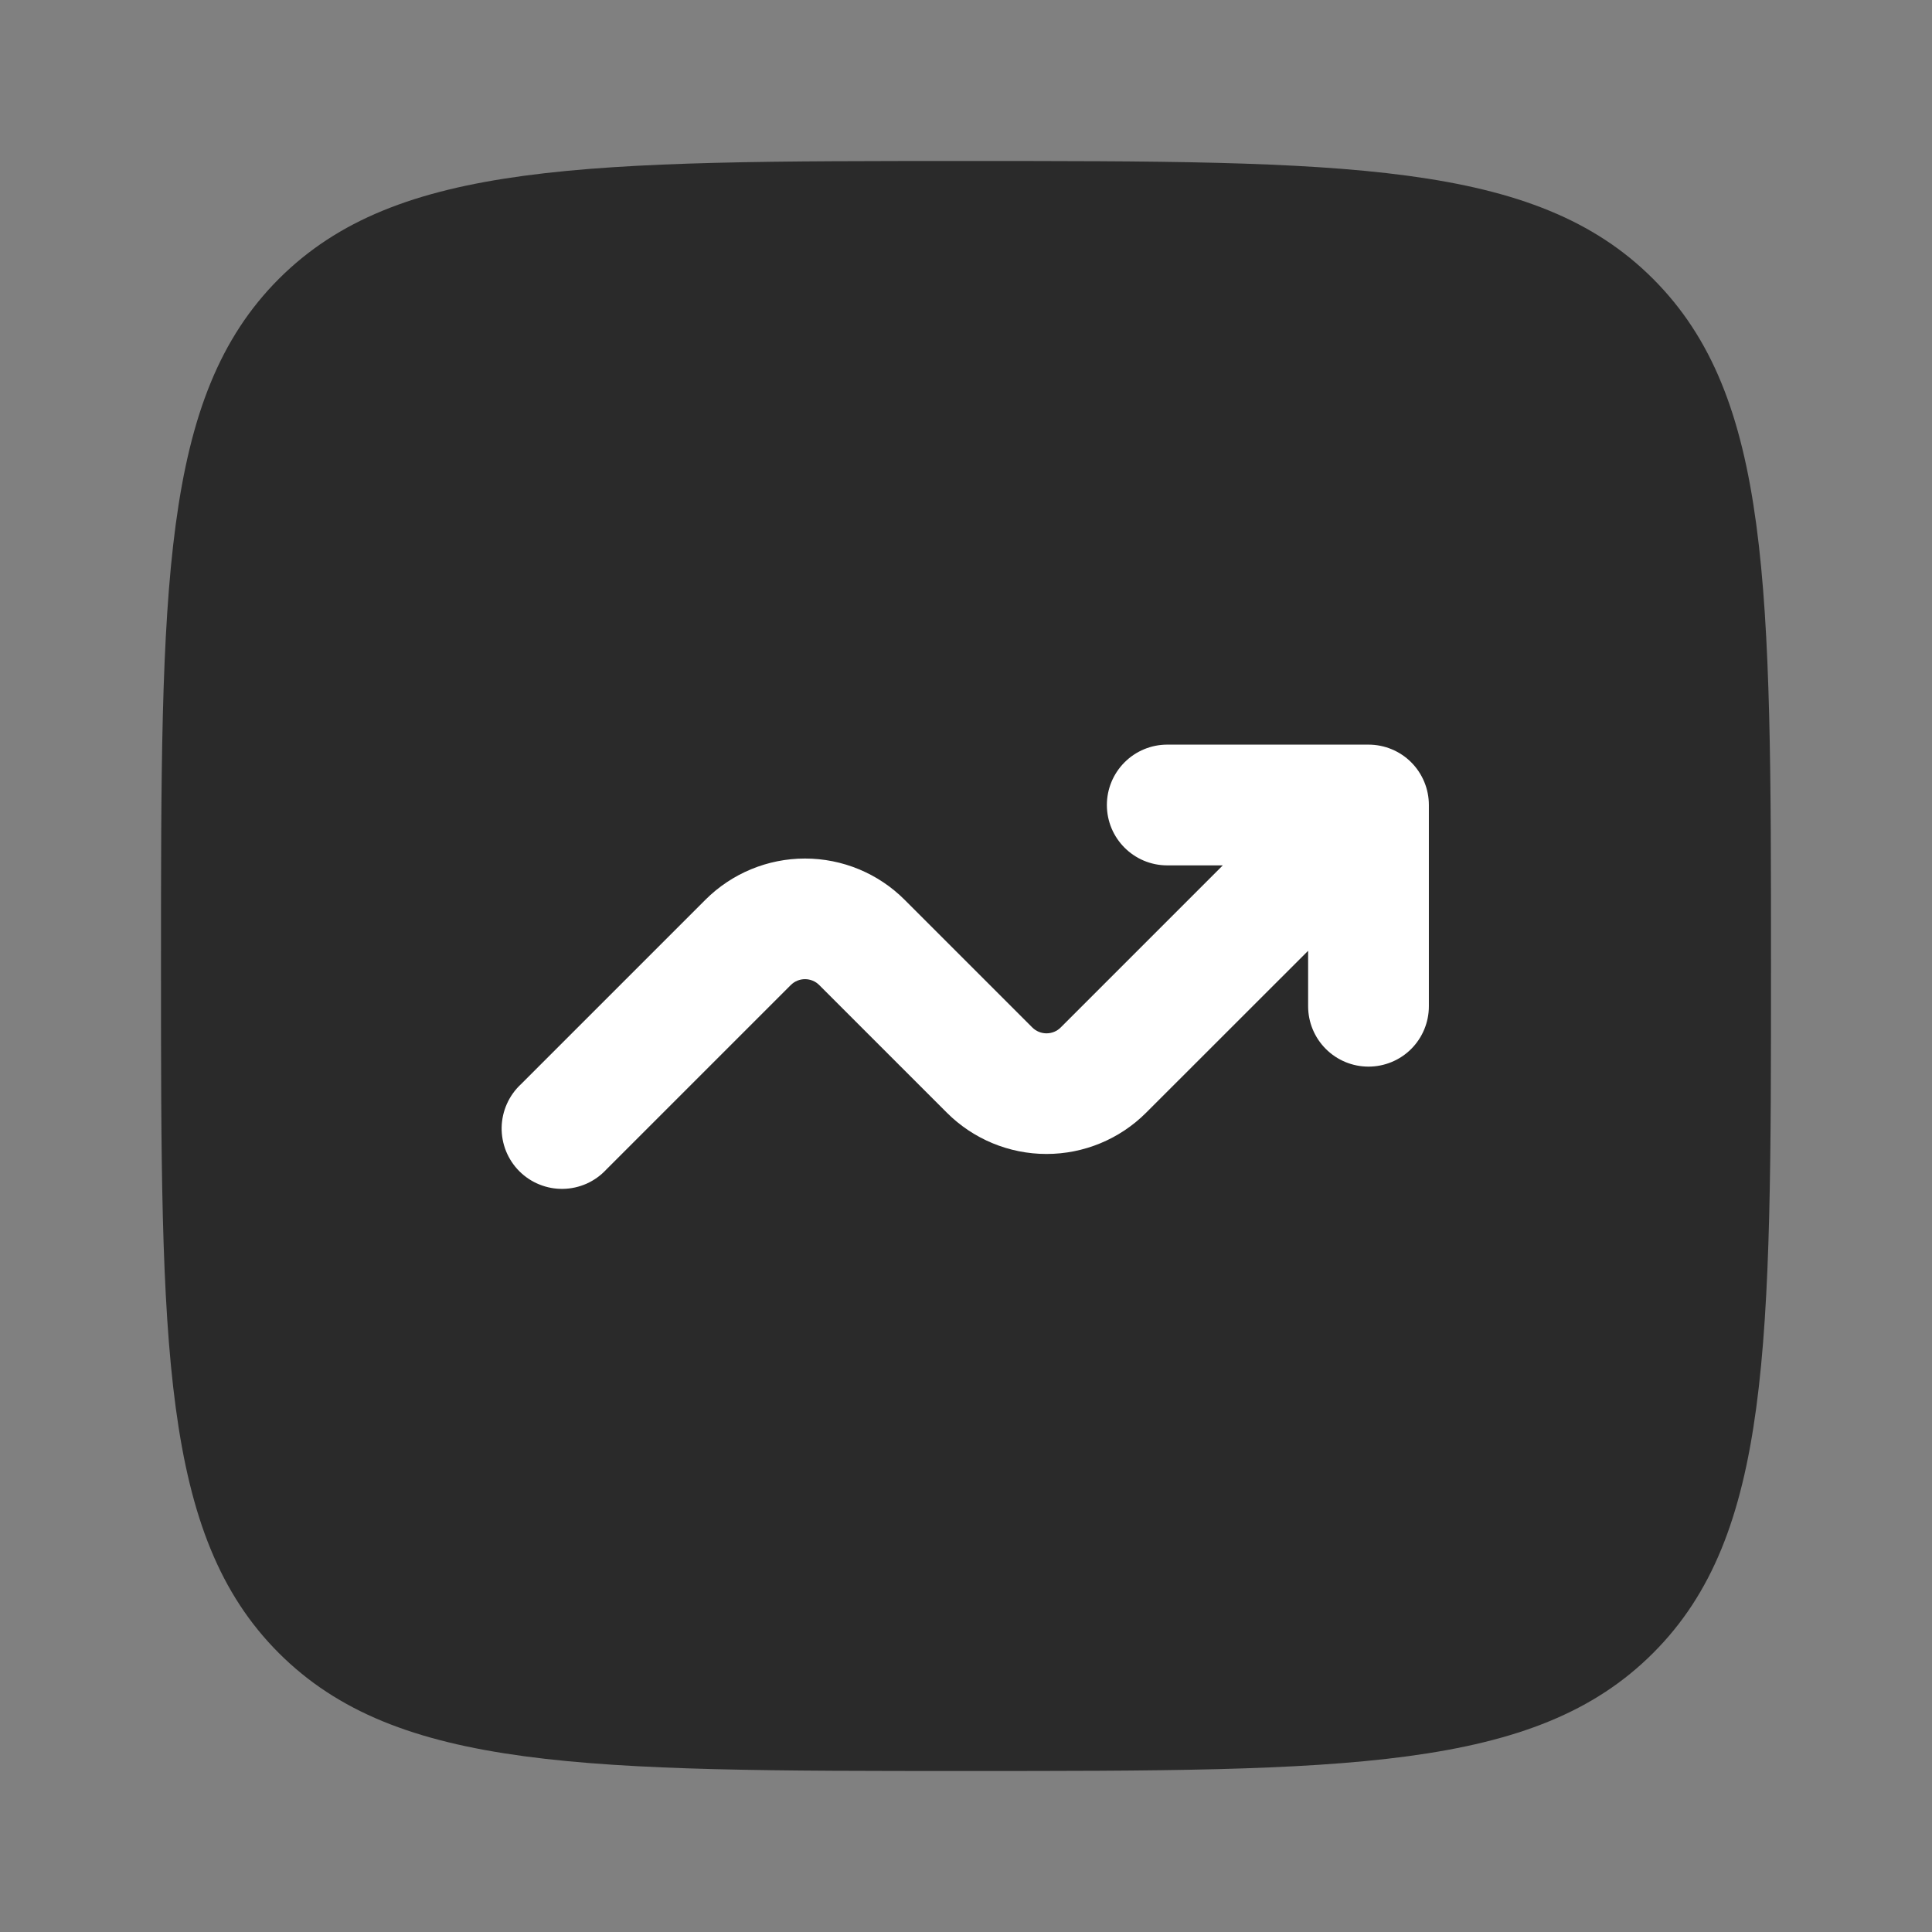
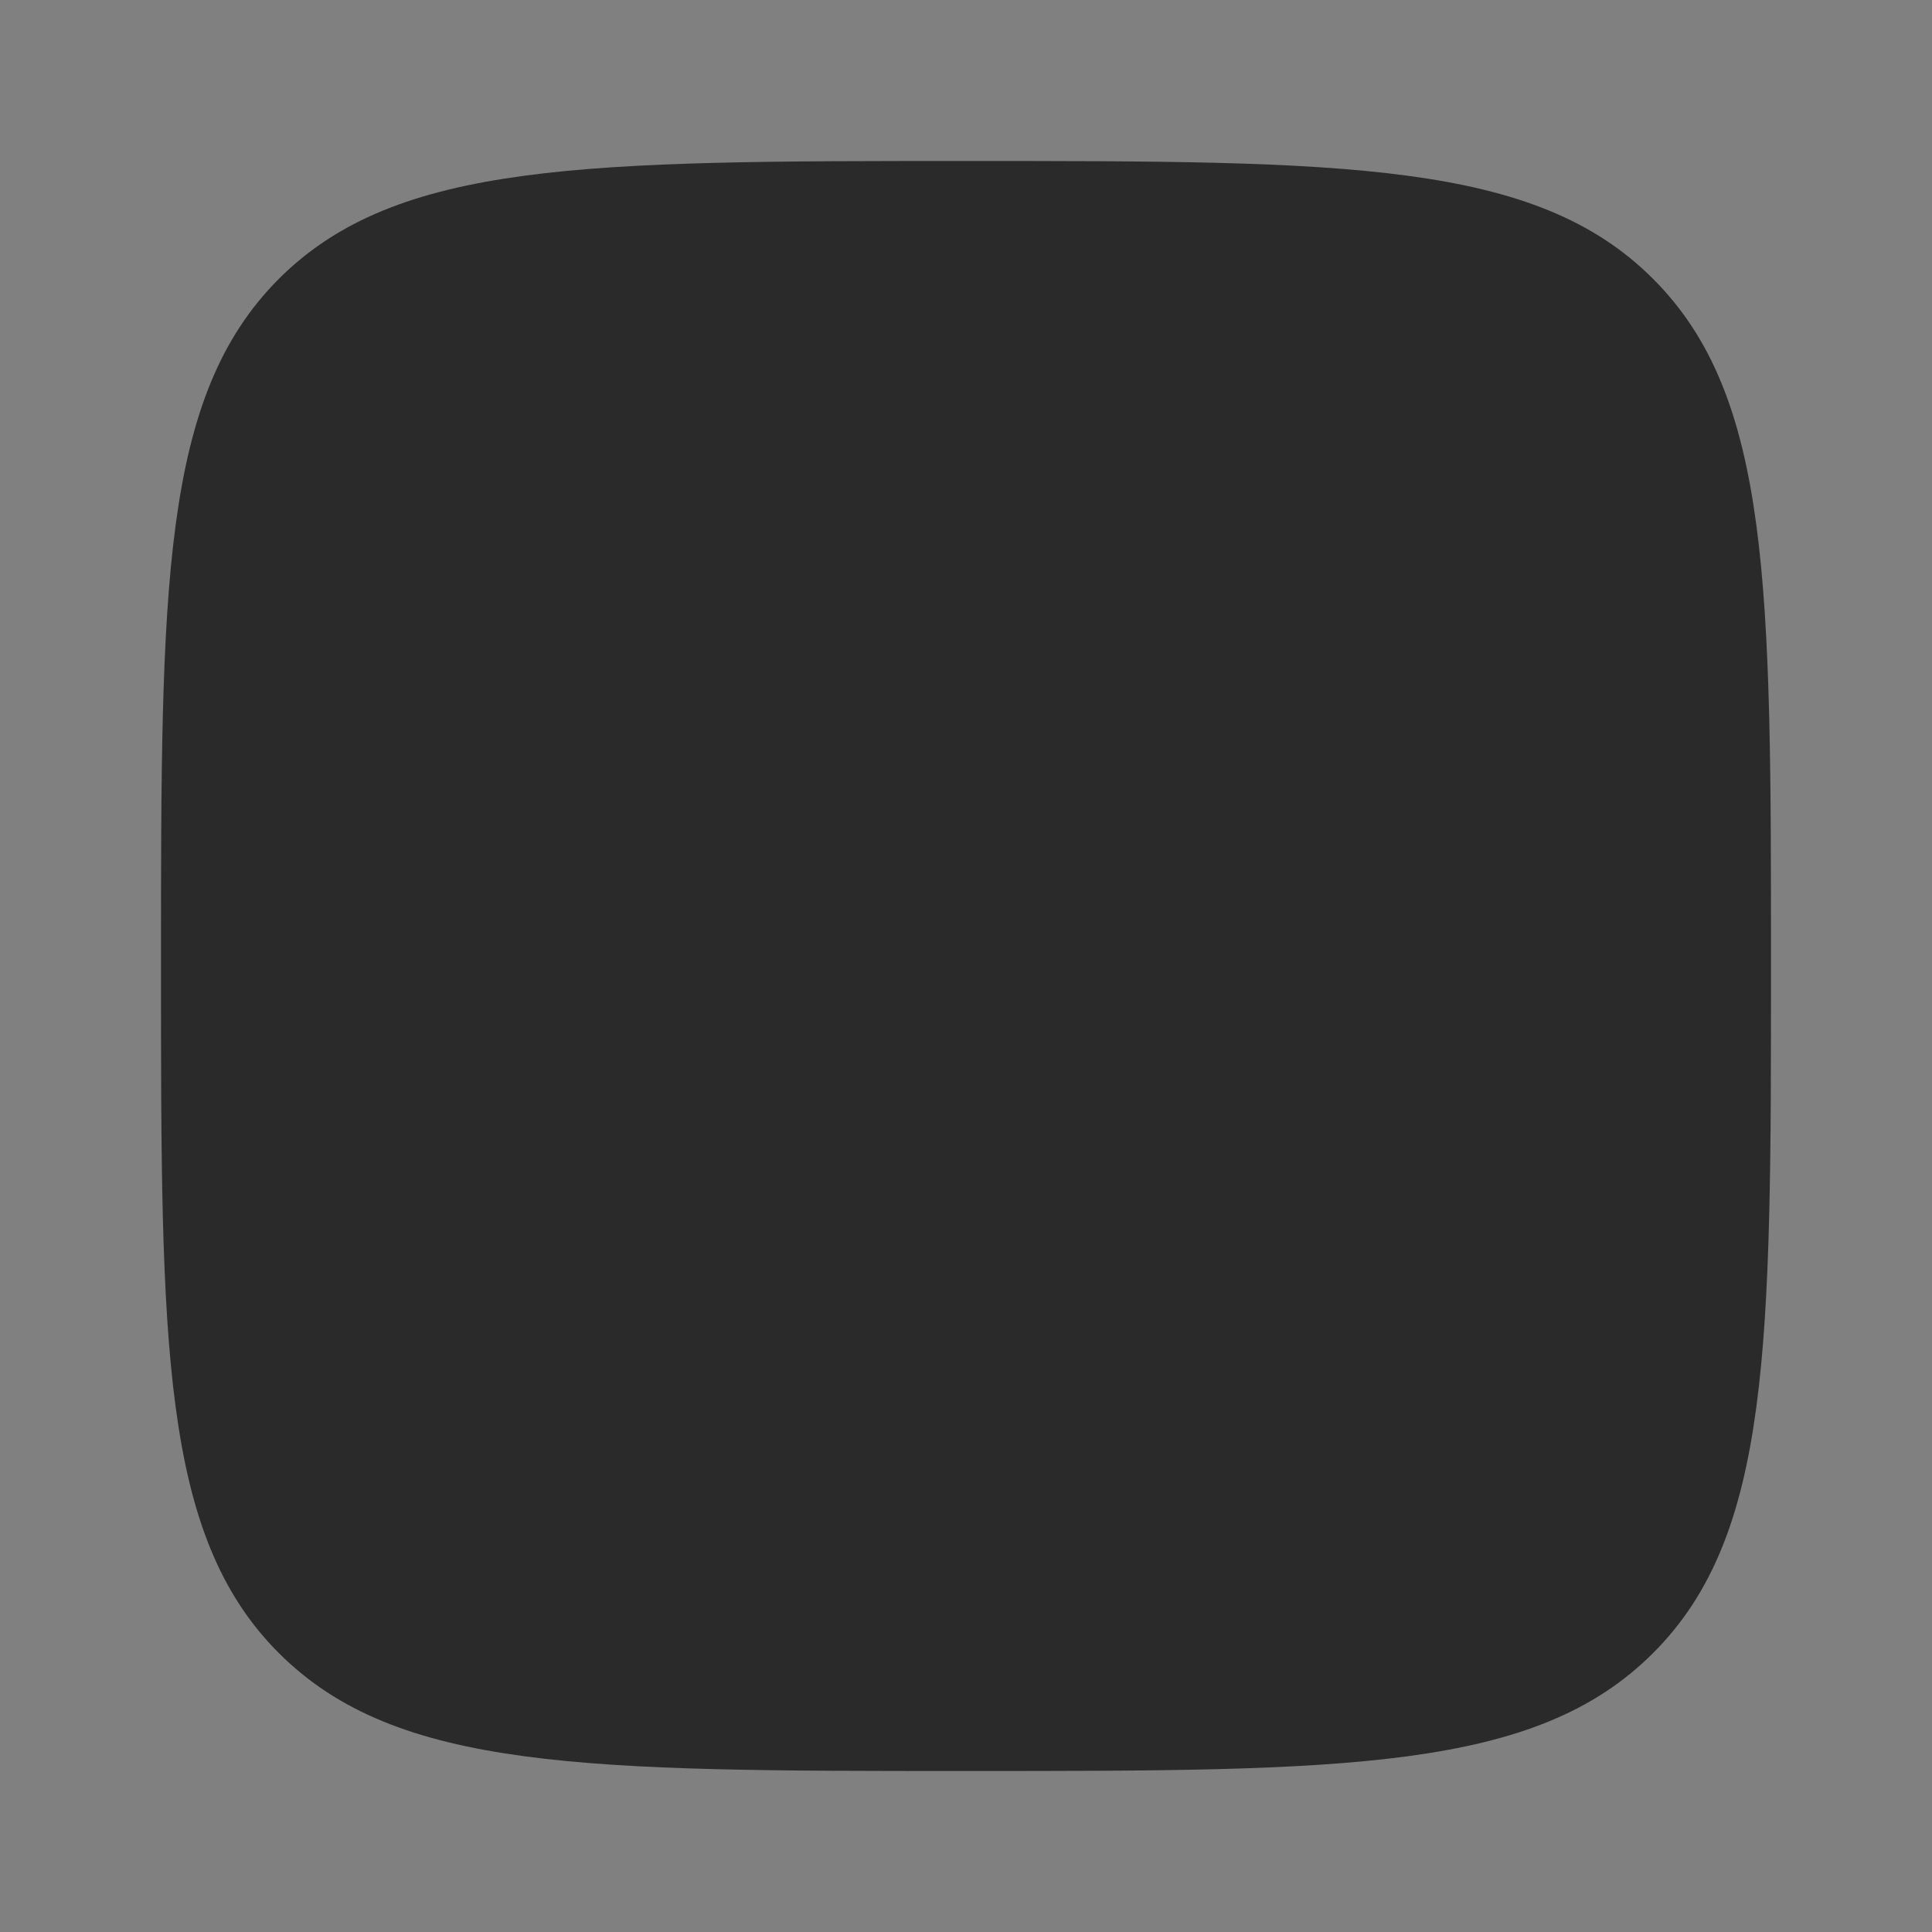
<svg xmlns="http://www.w3.org/2000/svg" width="48" height="48" viewBox="0 0 48 48" fill="none">
  <rect x="0" y="0" width="48" height="48" fill="#808080" stroke="none" />
  <path fill-rule="evenodd" clip-rule="evenodd" d="M6.928 6.928C4 9.86 4 14.572 4 24C4 33.428 4 38.142 6.928 41.07C9.86 44 14.572 44 24 44C33.428 44 38.142 44 41.07 41.07C44 38.144 44 33.428 44 24C44 14.572 44 9.858 41.07 6.928C38.144 4 33.428 4 24 4C14.572 4 9.858 4 6.928 6.928Z" fill="#2A2A2A" />
-   <path d="M29 21.5C28.172 21.5 27.5 20.828 27.5 20C27.5 19.602 27.658 19.221 27.94 18.939C28.221 18.658 28.602 18.5 29 18.5H34C34.398 18.5 34.78 18.658 35.061 18.939C35.342 19.221 35.5 19.602 35.5 20V25C35.5 25.398 35.342 25.779 35.061 26.061C34.78 26.342 34.398 26.5 34 26.5C33.602 26.5 33.221 26.342 32.94 26.061C32.658 25.779 32.5 25.398 32.5 25V23.622L28.474 27.646C27.818 28.302 26.928 28.67 26 28.67C25.073 28.67 24.183 28.302 23.526 27.646L20.354 24.474C20.308 24.427 20.253 24.39 20.192 24.365C20.131 24.34 20.066 24.327 20 24.327C19.934 24.327 19.869 24.34 19.809 24.365C19.748 24.39 19.693 24.427 19.646 24.474L15.06 29.06C14.923 29.207 14.757 29.326 14.573 29.408C14.389 29.489 14.191 29.534 13.989 29.537C13.788 29.541 13.588 29.504 13.401 29.428C13.214 29.353 13.045 29.241 12.902 29.098C12.76 28.956 12.648 28.786 12.572 28.599C12.497 28.412 12.46 28.212 12.463 28.011C12.467 27.81 12.511 27.611 12.593 27.427C12.675 27.243 12.793 27.077 12.94 26.94L17.526 22.354C18.183 21.698 19.073 21.33 20 21.33C20.928 21.33 21.818 21.698 22.474 22.354L25.646 25.526C25.693 25.573 25.748 25.61 25.809 25.635C25.869 25.66 25.934 25.673 26 25.673C26.066 25.673 26.131 25.66 26.192 25.635C26.253 25.61 26.308 25.573 26.354 25.526L30.38 21.5H29Z" fill="white" />
</svg>